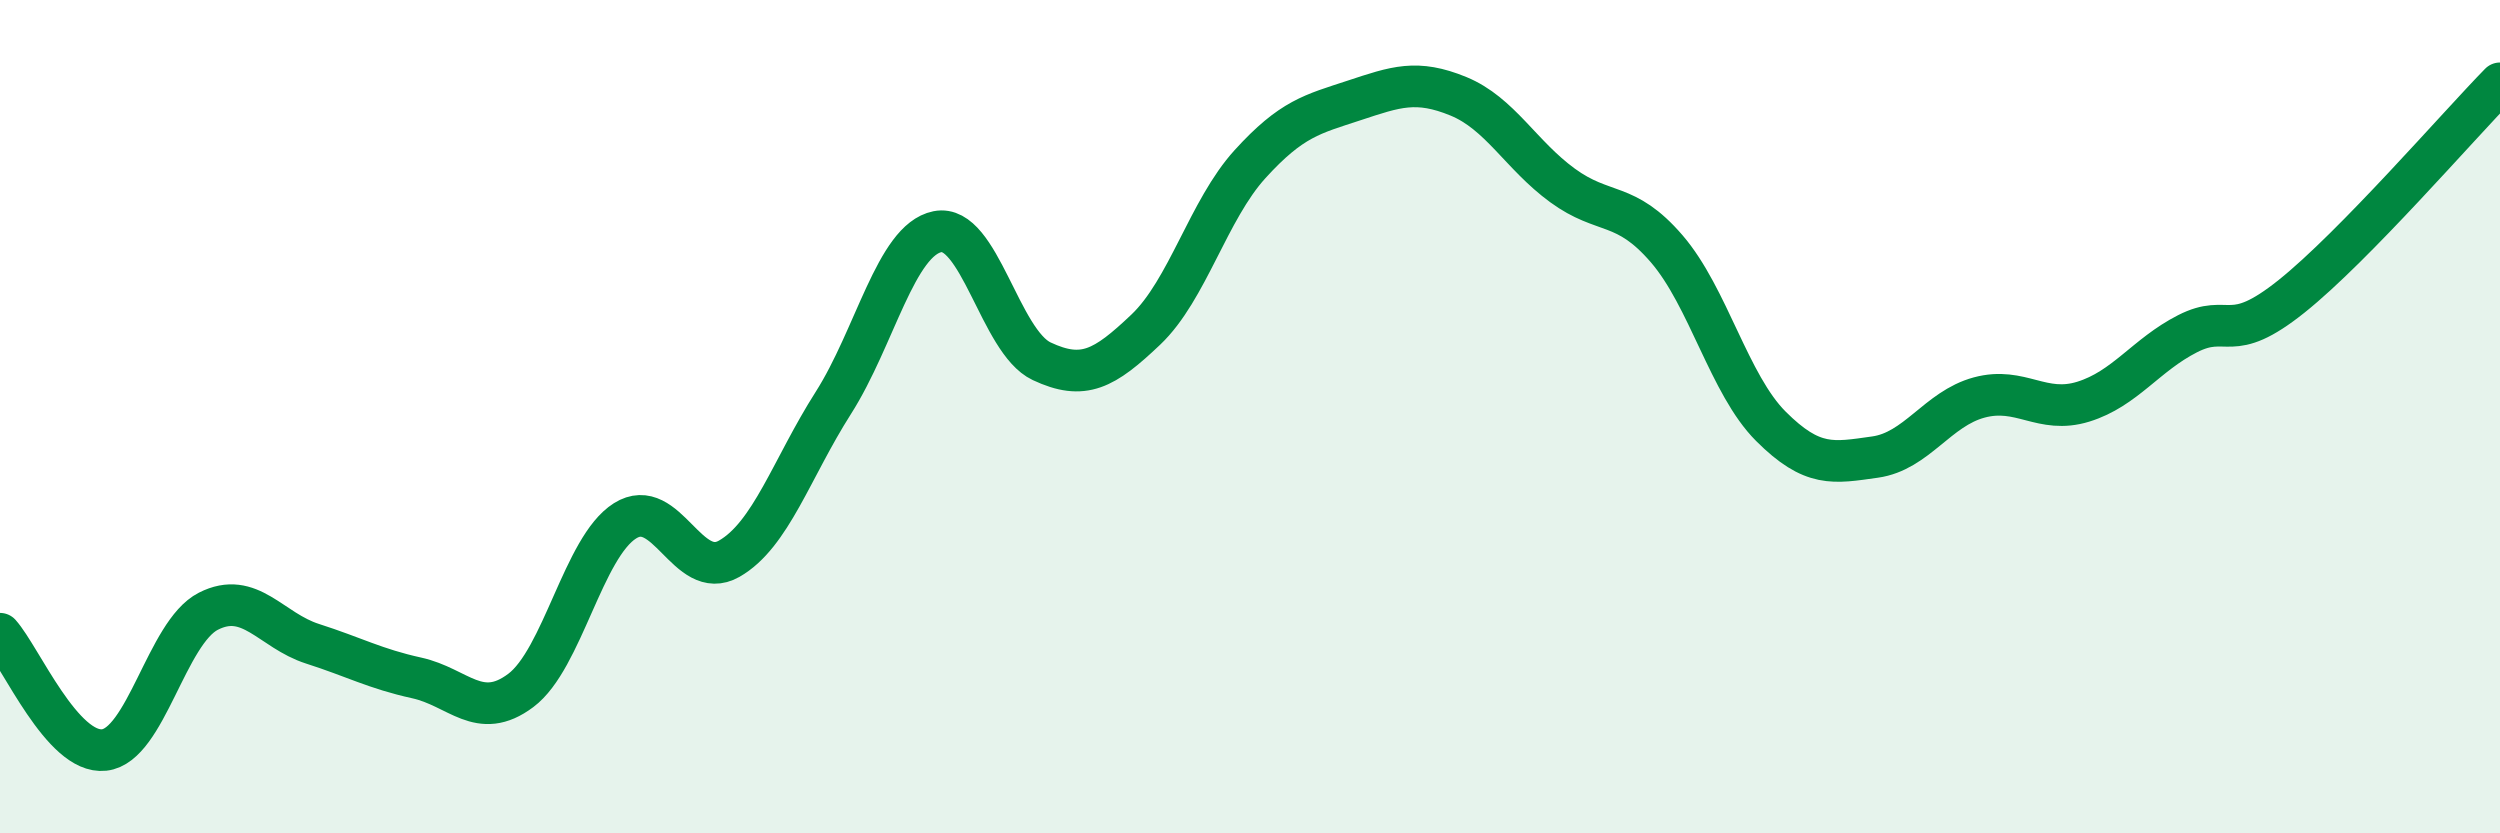
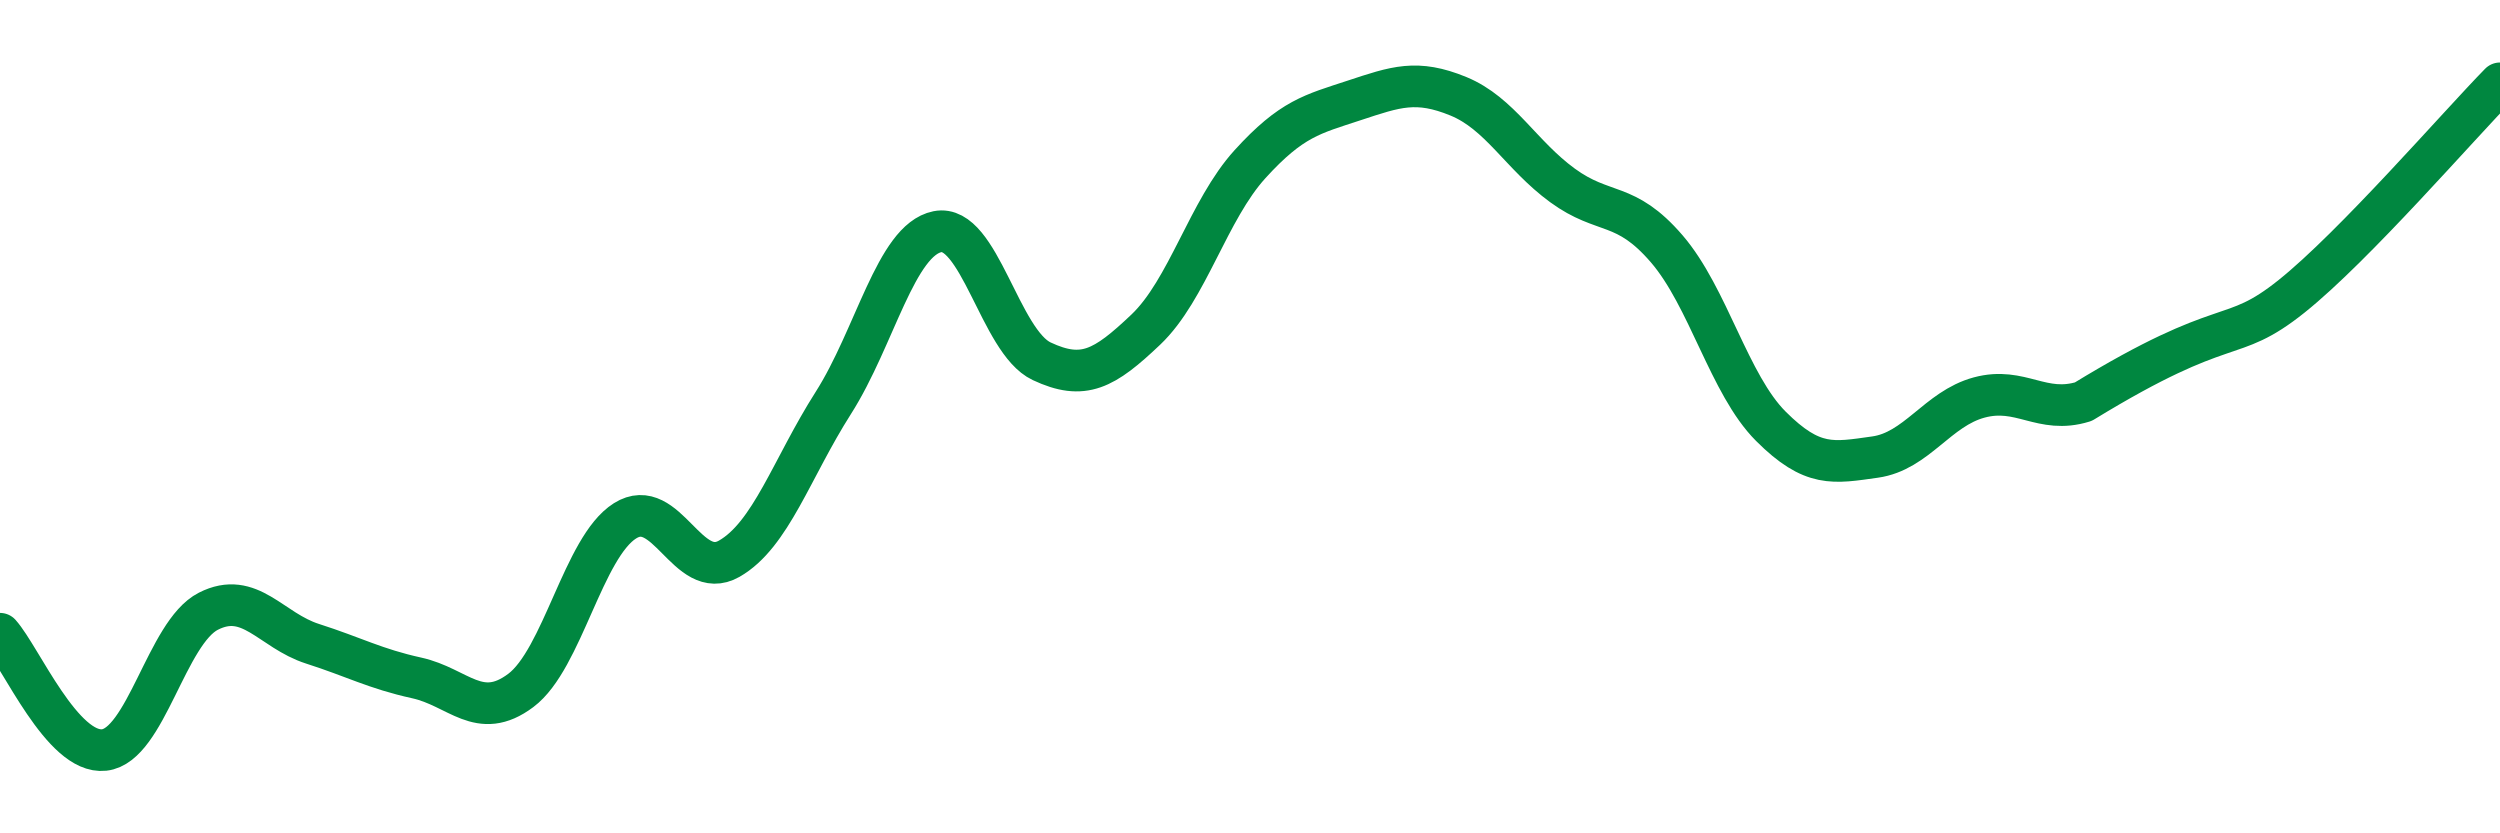
<svg xmlns="http://www.w3.org/2000/svg" width="60" height="20" viewBox="0 0 60 20">
-   <path d="M 0,15.21 C 0.5,15.77 1.5,18.11 2.5,18 C 3.5,17.89 4,15.18 5,14.67 C 6,14.16 6.5,15.13 7.5,15.45 C 8.5,15.77 9,16.05 10,16.27 C 11,16.49 11.5,17.32 12.5,16.57 C 13.5,15.82 14,13.13 15,12.5 C 16,11.87 16.5,13.98 17.5,13.41 C 18.5,12.84 19,11.24 20,9.67 C 21,8.1 21.5,5.76 22.5,5.56 C 23.5,5.36 24,8.2 25,8.67 C 26,9.14 26.5,8.86 27.5,7.91 C 28.5,6.96 29,5.04 30,3.94 C 31,2.84 31.5,2.74 32.5,2.41 C 33.5,2.08 34,1.9 35,2.31 C 36,2.72 36.5,3.72 37.5,4.45 C 38.5,5.18 39,4.81 40,5.97 C 41,7.13 41.5,9.23 42.5,10.23 C 43.5,11.23 44,11.11 45,10.97 C 46,10.83 46.5,9.81 47.5,9.54 C 48.5,9.27 49,9.95 50,9.64 C 51,9.33 51.5,8.52 52.5,8.01 C 53.5,7.5 53.5,8.31 55,7.11 C 56.5,5.91 59,3.02 60,2L60 20L0 20Z" fill="#008740" opacity="0.1" stroke-linecap="round" stroke-linejoin="round" />
-   <path d="M 0,15.21 C 0.5,15.77 1.5,18.11 2.5,18 C 3.5,17.89 4,15.18 5,14.67 C 6,14.16 6.5,15.13 7.5,15.45 C 8.5,15.77 9,16.05 10,16.27 C 11,16.49 11.5,17.32 12.5,16.57 C 13.5,15.82 14,13.13 15,12.5 C 16,11.87 16.5,13.98 17.5,13.41 C 18.5,12.84 19,11.24 20,9.67 C 21,8.1 21.5,5.76 22.5,5.56 C 23.5,5.36 24,8.2 25,8.67 C 26,9.14 26.5,8.86 27.5,7.91 C 28.5,6.96 29,5.04 30,3.94 C 31,2.84 31.5,2.74 32.5,2.41 C 33.5,2.08 34,1.9 35,2.31 C 36,2.72 36.5,3.72 37.5,4.45 C 38.5,5.18 39,4.81 40,5.97 C 41,7.13 41.5,9.23 42.5,10.23 C 43.5,11.23 44,11.11 45,10.97 C 46,10.83 46.5,9.81 47.5,9.54 C 48.5,9.27 49,9.95 50,9.64 C 51,9.33 51.5,8.52 52.5,8.01 C 53.5,7.5 53.5,8.31 55,7.11 C 56.5,5.91 59,3.02 60,2" stroke="#008740" stroke-width="1" fill="none" stroke-linecap="round" stroke-linejoin="round" />
+   <path d="M 0,15.21 C 0.5,15.77 1.5,18.11 2.5,18 C 3.5,17.89 4,15.18 5,14.67 C 6,14.16 6.5,15.13 7.5,15.45 C 8.5,15.77 9,16.05 10,16.27 C 11,16.49 11.5,17.32 12.5,16.57 C 13.5,15.82 14,13.13 15,12.5 C 16,11.87 16.5,13.98 17.5,13.41 C 18.5,12.84 19,11.24 20,9.67 C 21,8.1 21.5,5.76 22.5,5.56 C 23.5,5.36 24,8.2 25,8.67 C 26,9.14 26.5,8.86 27.5,7.91 C 28.5,6.96 29,5.04 30,3.94 C 31,2.84 31.5,2.74 32.5,2.41 C 33.5,2.08 34,1.9 35,2.31 C 36,2.72 36.5,3.72 37.5,4.45 C 38.5,5.18 39,4.81 40,5.97 C 41,7.13 41.5,9.23 42.5,10.23 C 43.5,11.23 44,11.11 45,10.97 C 46,10.83 46.5,9.81 47.5,9.54 C 48.5,9.27 49,9.95 50,9.64 C 53.5,7.5 53.5,8.31 55,7.11 C 56.5,5.91 59,3.02 60,2" stroke="#008740" stroke-width="1" fill="none" stroke-linecap="round" stroke-linejoin="round" />
</svg>